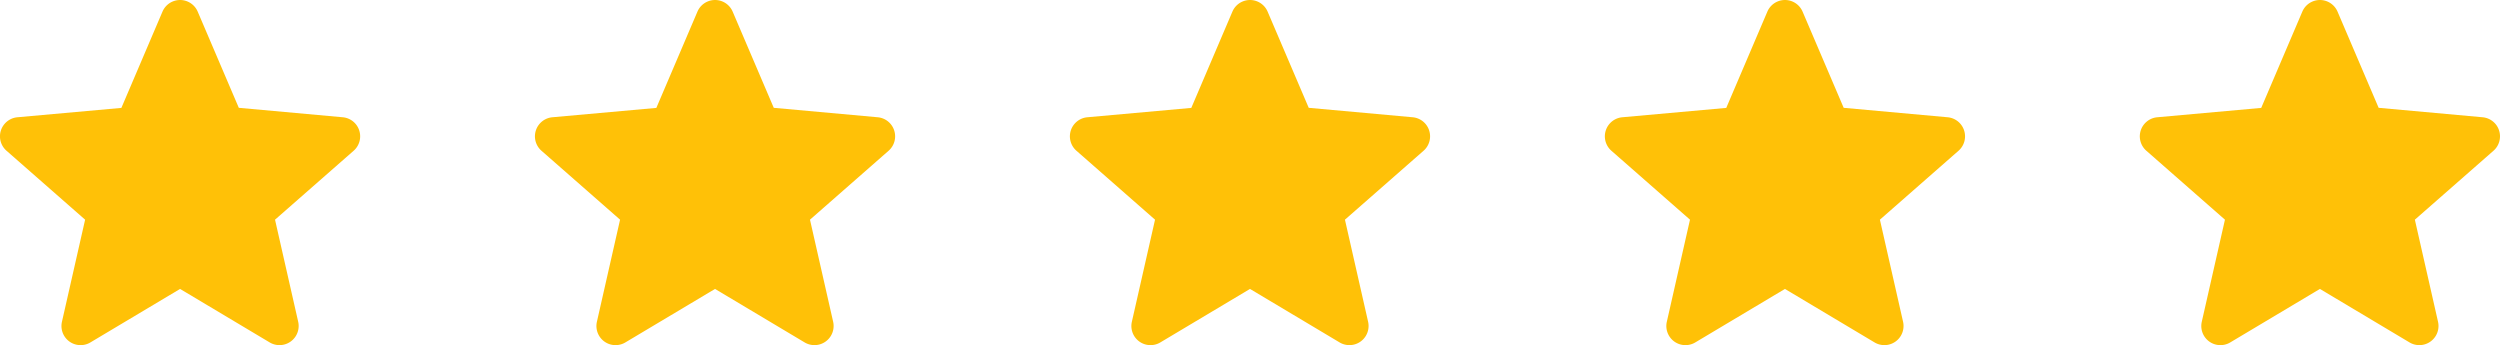
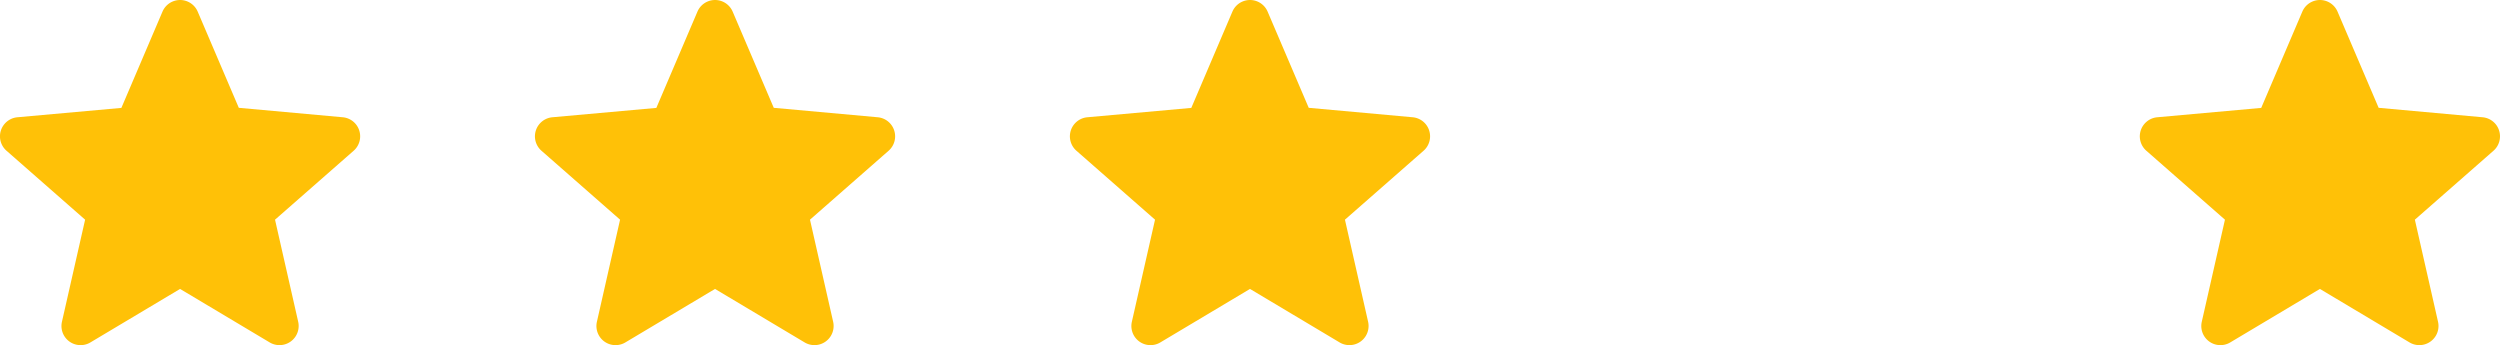
<svg xmlns="http://www.w3.org/2000/svg" width="93.465" height="12.904" viewBox="0 0 93.465 12.904">
  <g id="Group_22390" data-name="Group 22390" transform="translate(-307 -4604)">
    <path id="Path_26830" data-name="Path 26830" d="M13.43,5.368a.714.714,0,0,0-.616-.492L8.928,4.523,7.391.926a.716.716,0,0,0-1.316,0l-1.537,3.6L.651,4.876A.716.716,0,0,0,.245,6.129L3.182,8.705l-.866,3.816a.715.715,0,0,0,1.064.773l3.352-2,3.351,2a.716.716,0,0,0,1.065-.773l-.866-3.816L13.22,6.129A.716.716,0,0,0,13.43,5.368Zm0,0" transform="translate(307 4603.508)" fill="#ffc107" />
    <path id="Path_26831" data-name="Path 26831" d="M13.43,5.368a.714.714,0,0,0-.616-.492L8.928,4.523,7.391.926a.716.716,0,0,0-1.316,0l-1.537,3.6L.651,4.876A.716.716,0,0,0,.245,6.129L3.182,8.705l-.866,3.816a.715.715,0,0,0,1.064.773l3.352-2,3.351,2a.716.716,0,0,0,1.065-.773l-.866-3.816L13.22,6.129A.716.716,0,0,0,13.43,5.368Zm0,0" transform="translate(327 4603.508)" fill="#ffc107" />
    <path id="Path_26832" data-name="Path 26832" d="M13.43,5.368a.714.714,0,0,0-.616-.492L8.928,4.523,7.391.926a.716.716,0,0,0-1.316,0l-1.537,3.6L.651,4.876A.716.716,0,0,0,.245,6.129L3.182,8.705l-.866,3.816a.715.715,0,0,0,1.064.773l3.352-2,3.351,2a.716.716,0,0,0,1.065-.773l-.866-3.816L13.22,6.129A.716.716,0,0,0,13.43,5.368Zm0,0" transform="translate(347 4603.508)" fill="#ffc107" />
-     <path id="Path_26833" data-name="Path 26833" d="M13.43,5.368a.714.714,0,0,0-.616-.492L8.928,4.523,7.391.926a.716.716,0,0,0-1.316,0l-1.537,3.6L.651,4.876A.716.716,0,0,0,.245,6.129L3.182,8.705l-.866,3.816a.715.715,0,0,0,1.064.773l3.352-2,3.351,2a.716.716,0,0,0,1.065-.773l-.866-3.816L13.22,6.129A.716.716,0,0,0,13.43,5.368Zm0,0" transform="translate(367 4603.508)" fill="#ffc107" />
    <path id="Path_26834" data-name="Path 26834" d="M13.43,5.368a.714.714,0,0,0-.616-.492L8.928,4.523,7.391.926a.716.716,0,0,0-1.316,0l-1.537,3.6L.651,4.876A.716.716,0,0,0,.245,6.129L3.182,8.705l-.866,3.816a.715.715,0,0,0,1.064.773l3.352-2,3.351,2a.716.716,0,0,0,1.065-.773l-.866-3.816L13.22,6.129A.716.716,0,0,0,13.43,5.368Zm0,0" transform="translate(387 4603.508)" fill="#ffc107" />
  </g>
</svg>